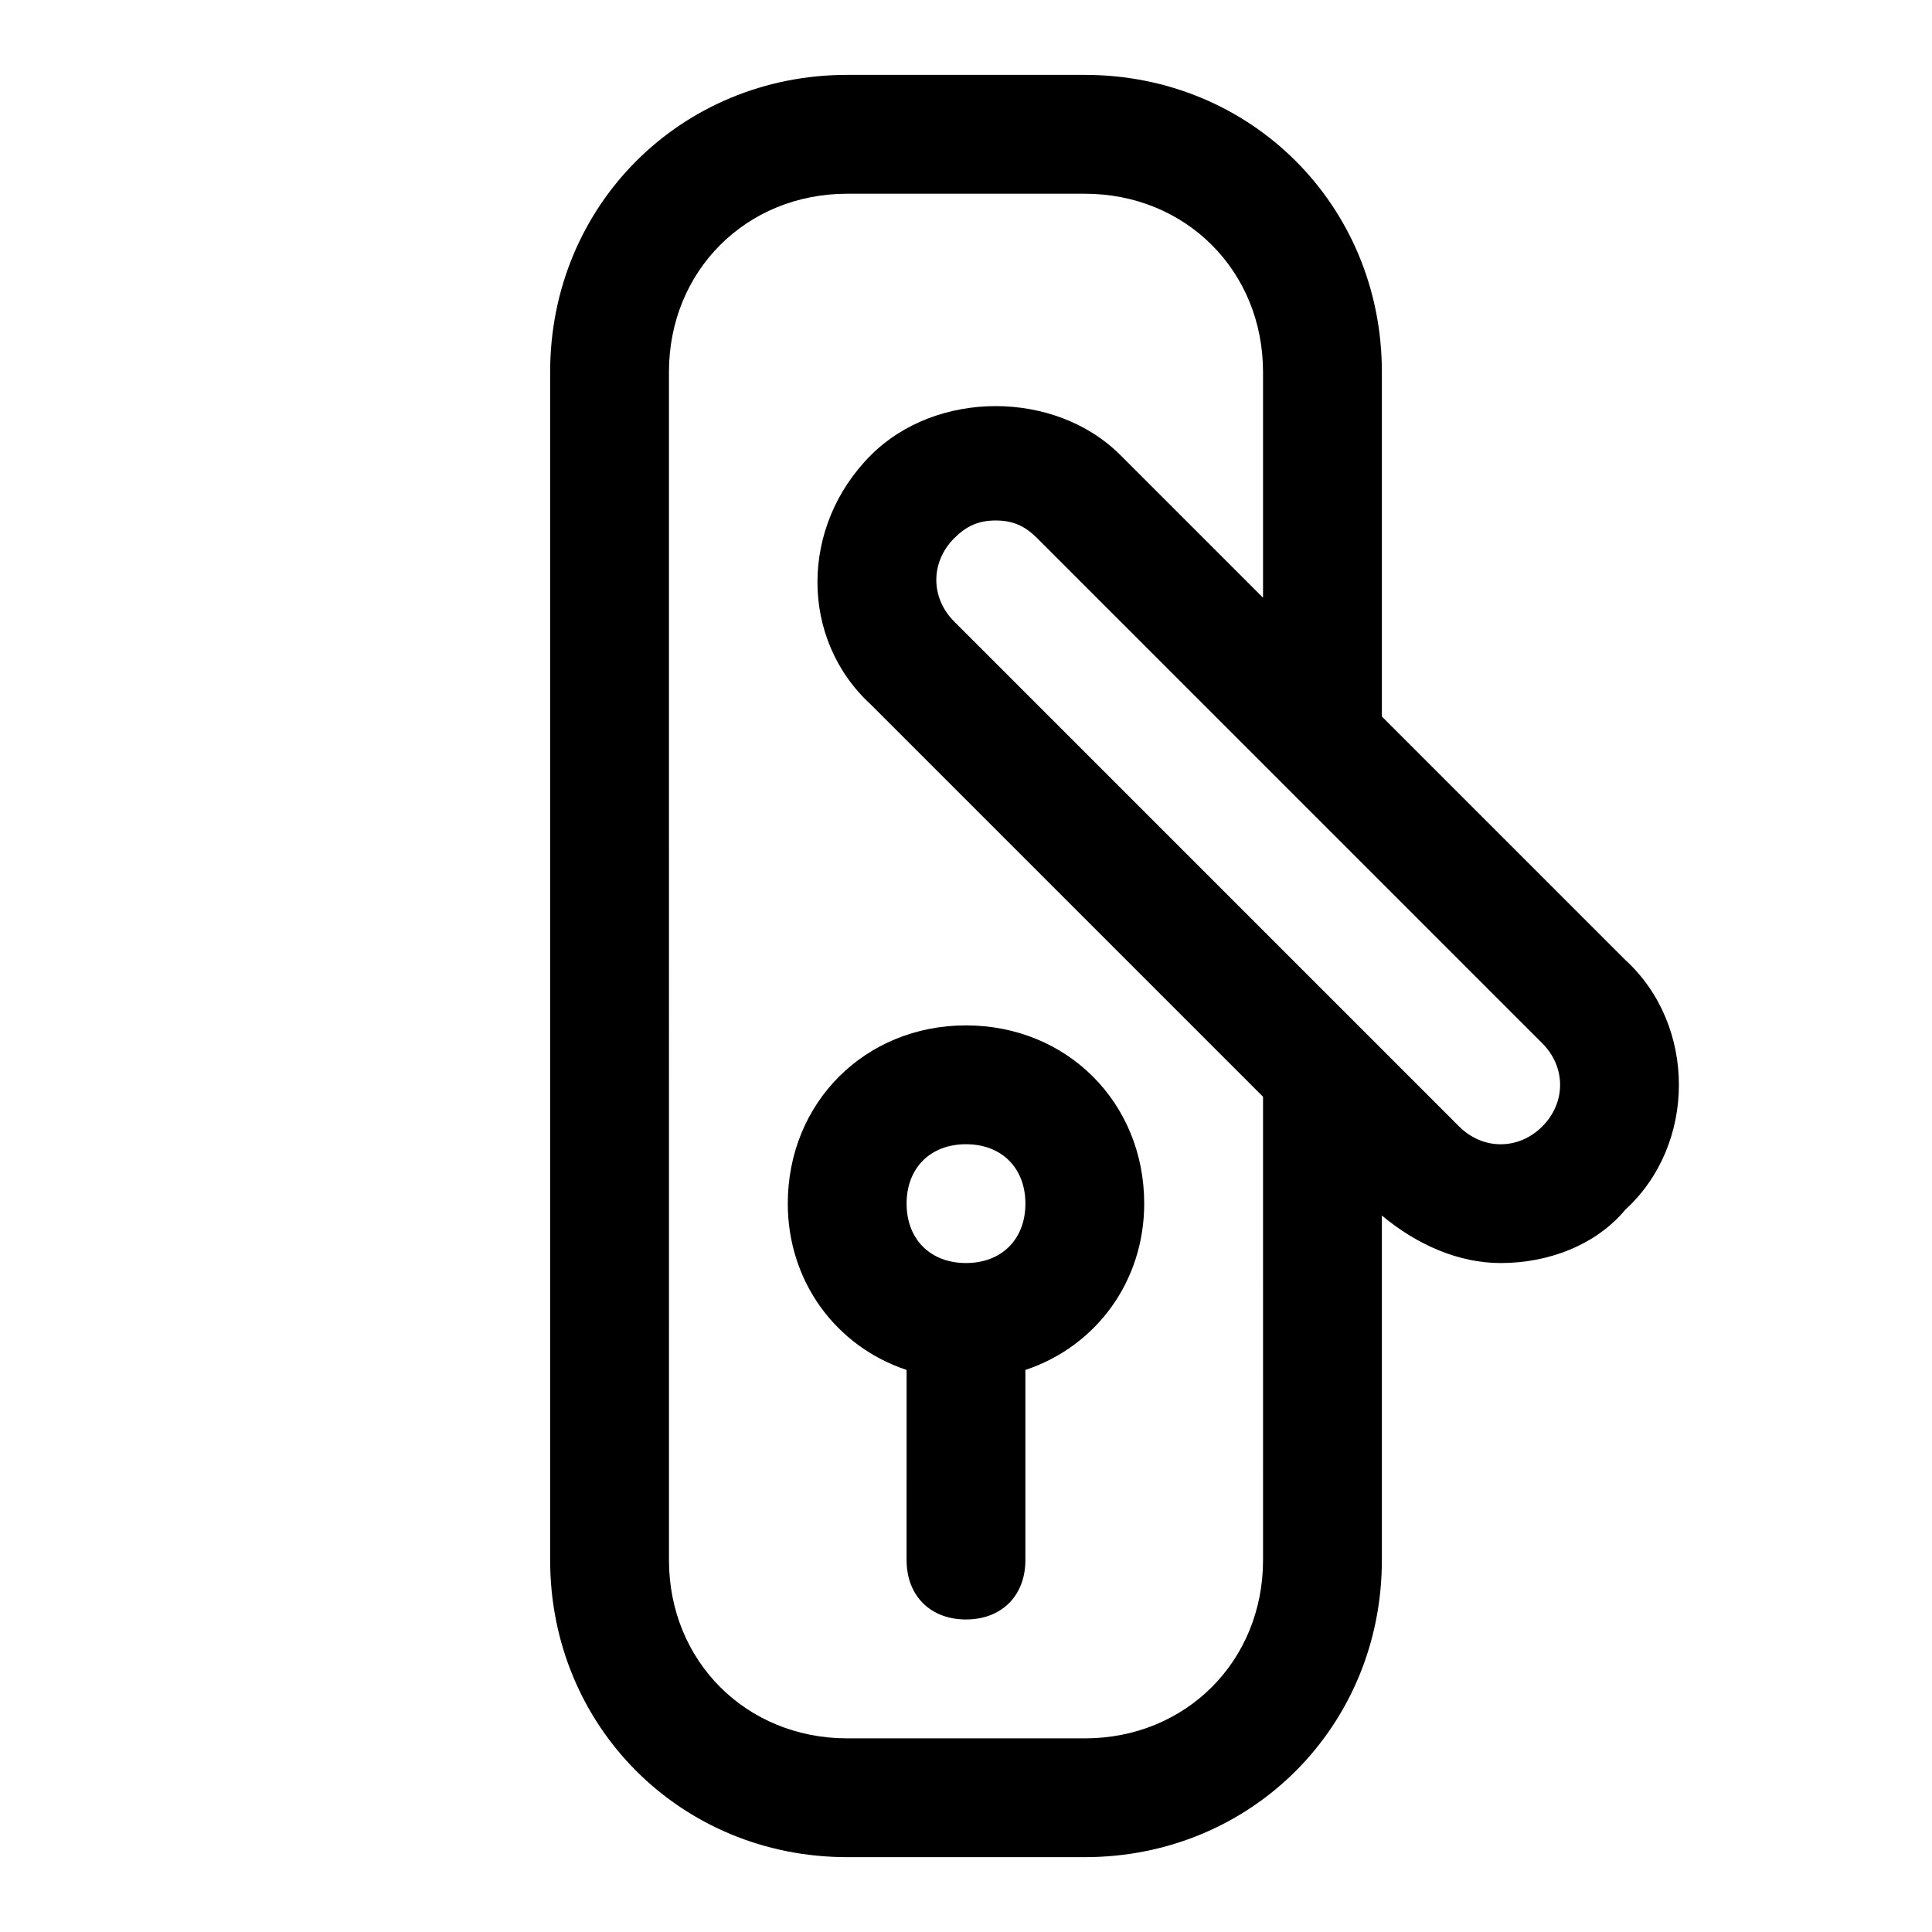
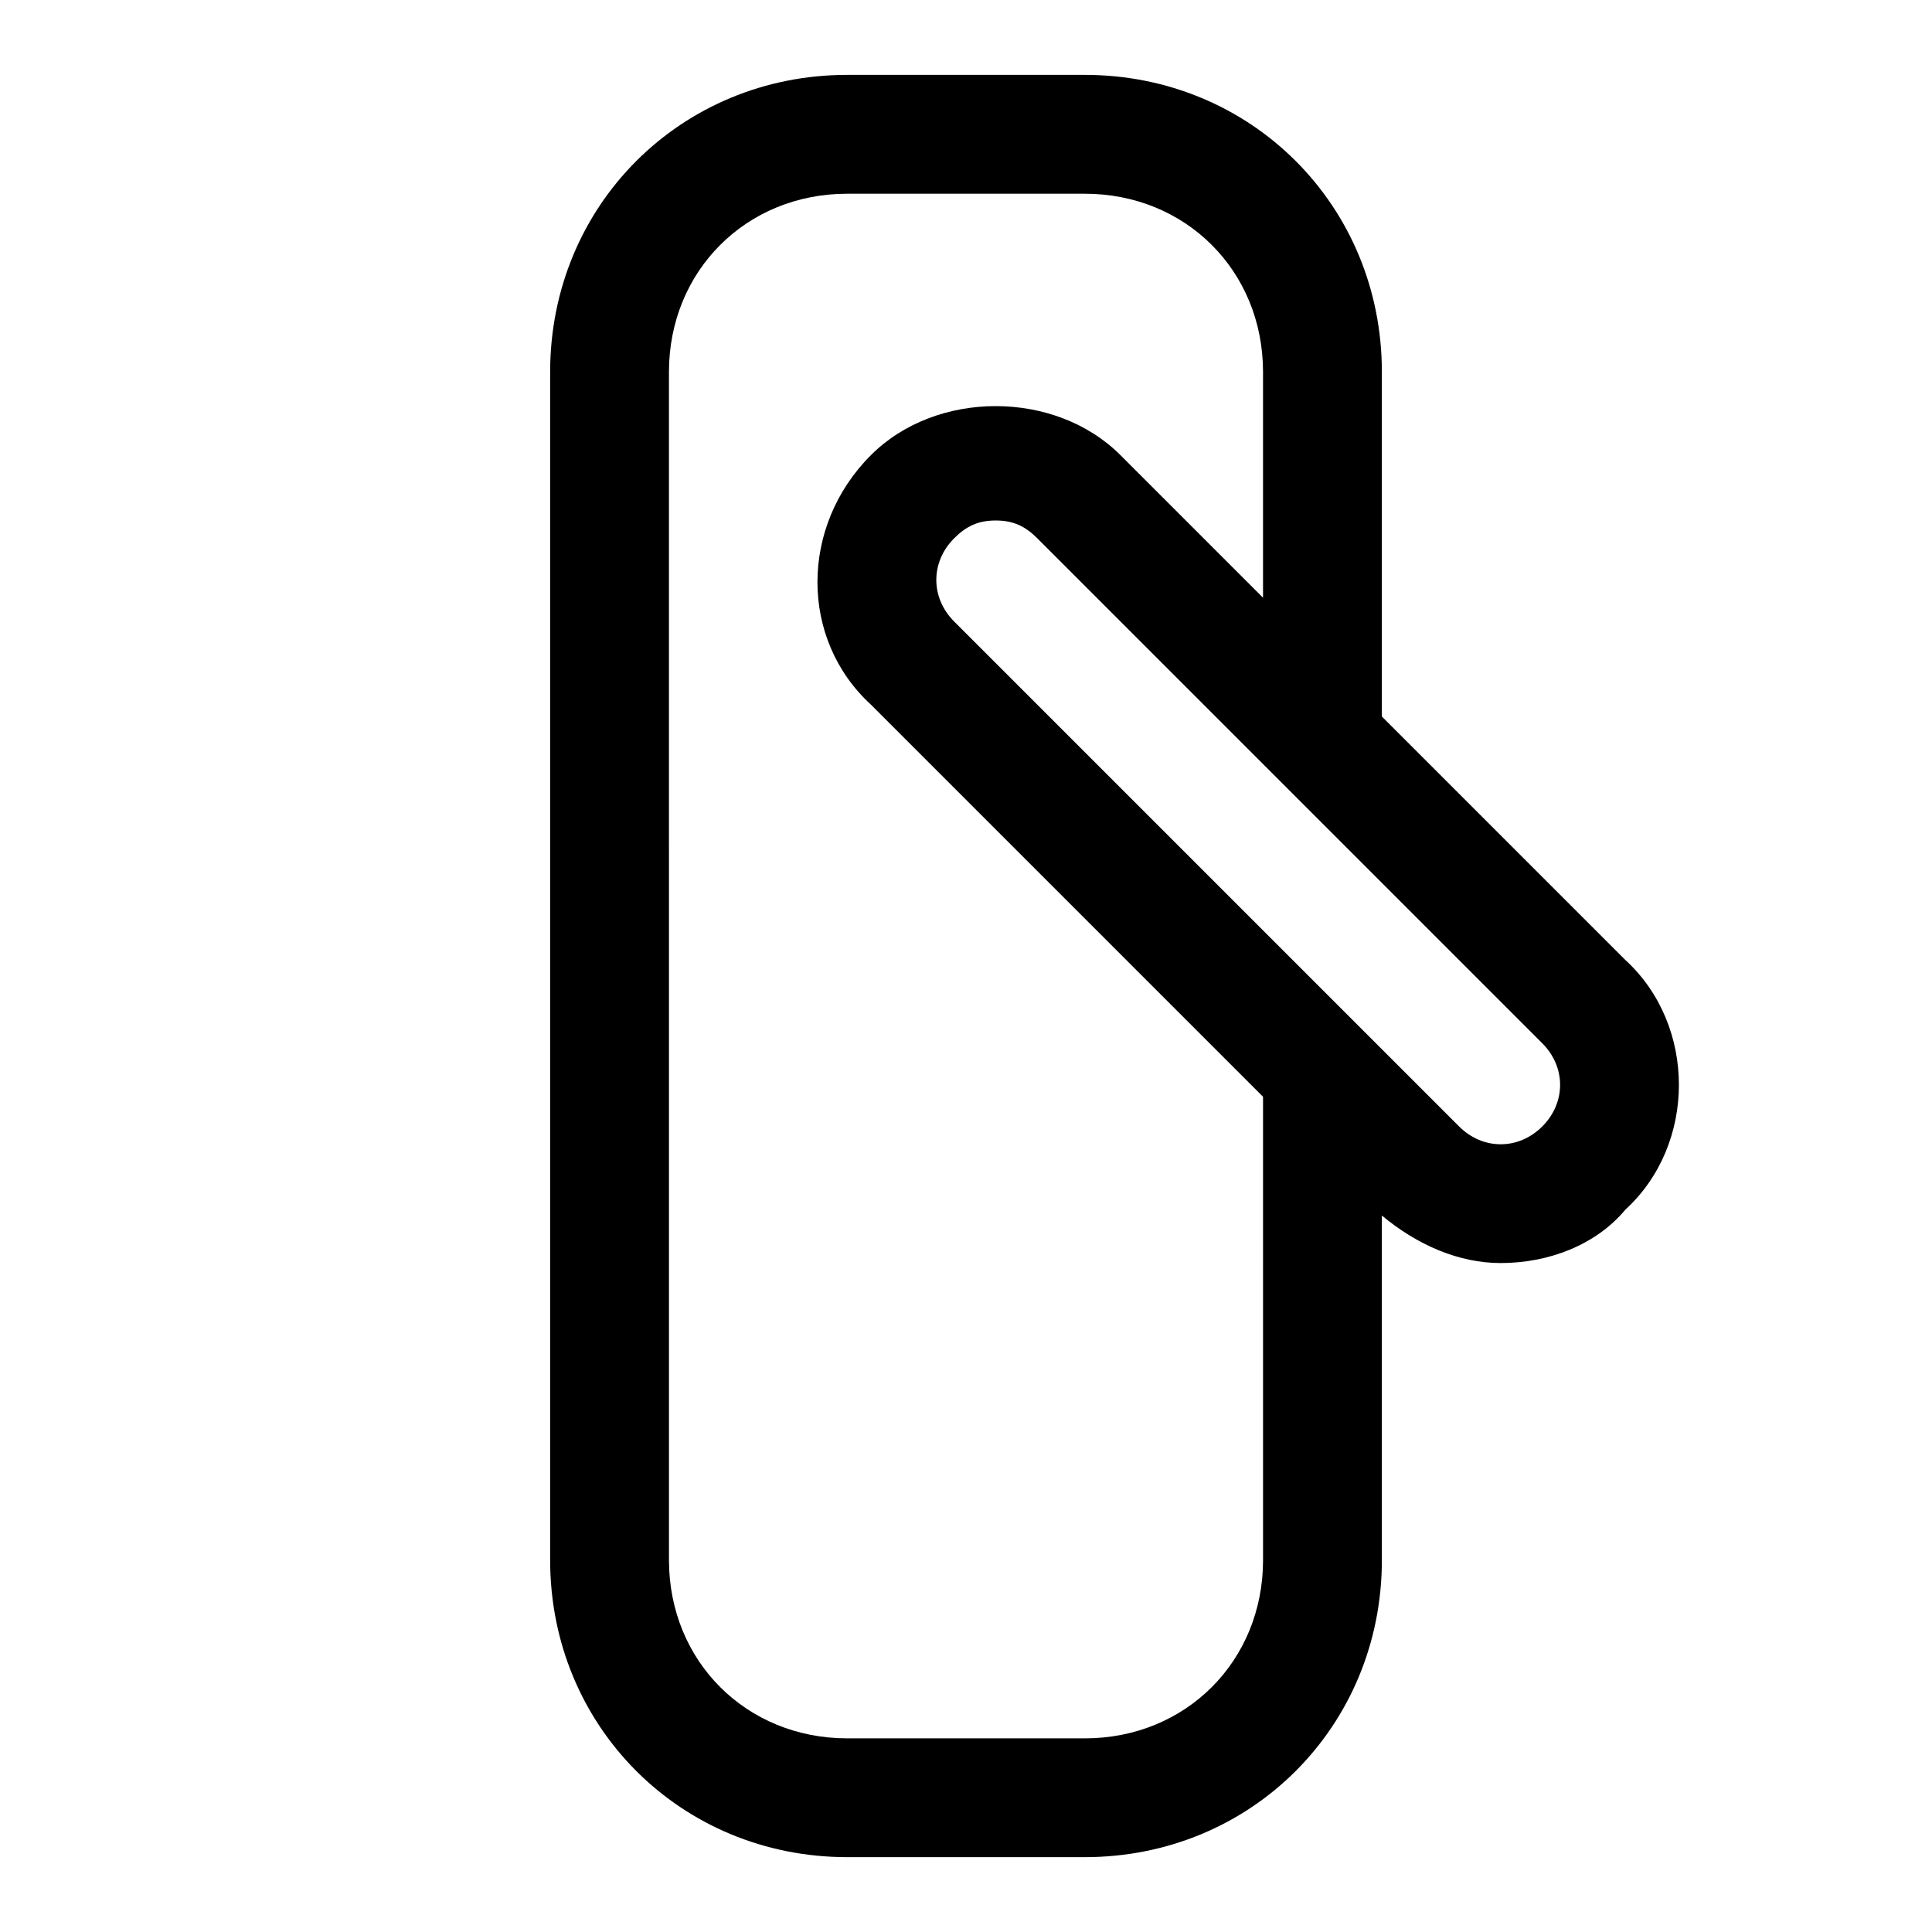
<svg xmlns="http://www.w3.org/2000/svg" fill="#000000" width="800px" height="800px" version="1.1" viewBox="144 144 512 512">
  <g>
-     <path d="m400 415.74c-26.766 0-47.23 20.469-47.23 47.23 0 20.469 12.594 37.785 31.488 44.082l-0.004 50.383c0 9.445 6.297 15.742 15.742 15.742 9.445 0 15.742-6.297 15.742-15.742v-50.383c18.895-6.297 31.488-23.617 31.488-44.082 0.004-26.762-20.465-47.23-47.227-47.23zm0 62.977c-9.445 0-15.742-6.297-15.742-15.742 0-9.445 6.297-15.742 15.742-15.742s15.742 6.297 15.742 15.742c0 9.445-6.297 15.742-15.742 15.742z" />
    <path d="m574.76 398.43-64.551-64.551v-91.316c0-44.082-34.637-78.719-78.719-78.719h-62.977c-44.082 0-78.719 34.637-78.719 78.719v314.88c0 44.082 34.637 78.719 78.719 78.719h62.977c44.082 0 78.719-34.637 78.719-78.719v-91.316c9.445 7.871 20.469 12.594 31.488 12.594 12.594 0 25.191-4.723 33.062-14.168 18.891-17.32 18.891-48.809 0-66.125zm-143.27 206.25h-62.977c-26.766 0-47.23-20.469-47.23-47.23l-0.004-314.88c0-26.766 20.469-47.23 47.23-47.23h62.977c26.766 0 47.23 20.469 47.23 47.23v59.828l-37.785-37.785c-17.32-17.32-48.805-17.32-66.125 0-18.895 18.895-18.895 48.805 0 66.125l103.91 103.91 0.004 122.8c0 26.766-20.469 47.234-47.23 47.234zm121.23-162.16c-6.297 6.297-15.742 6.297-22.043 0l-133.82-133.82c-6.297-6.297-6.297-15.742 0-22.043 3.148-3.148 6.297-4.723 11.02-4.723 4.723 0 7.871 1.574 11.02 4.723l133.82 133.82c6.301 6.297 6.301 15.746 0.004 22.043z" />
  </g>
</svg>